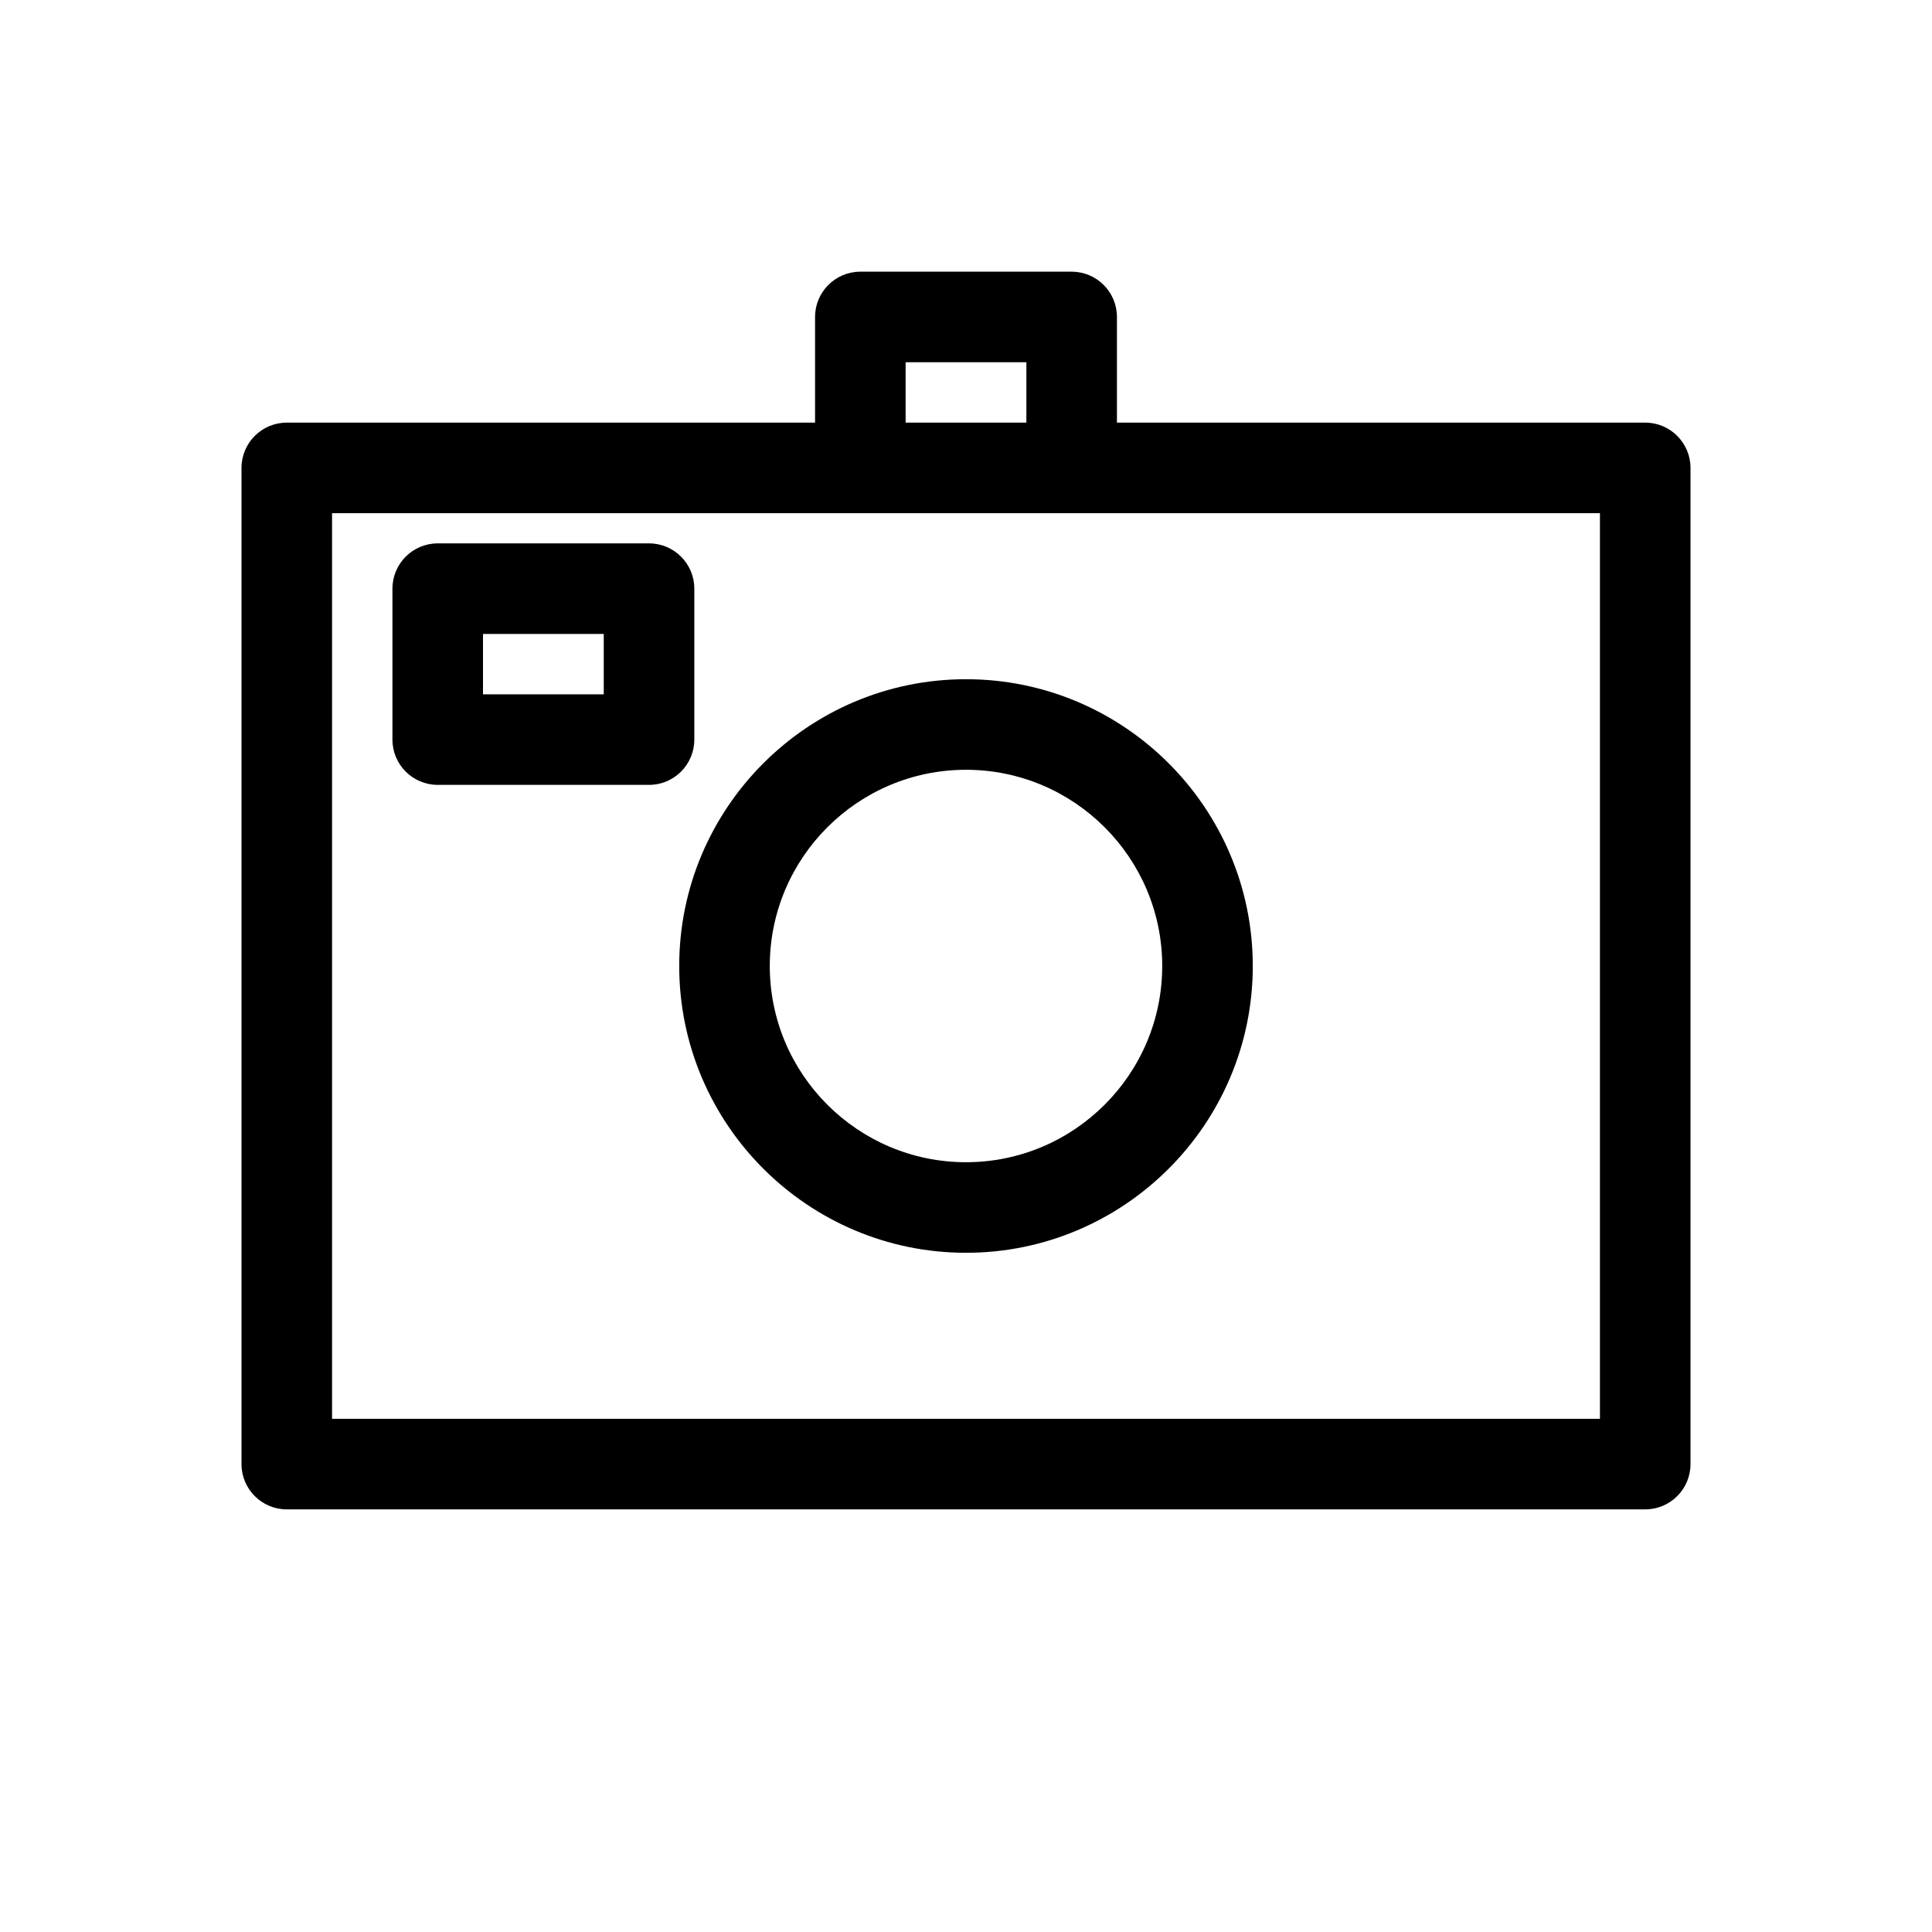
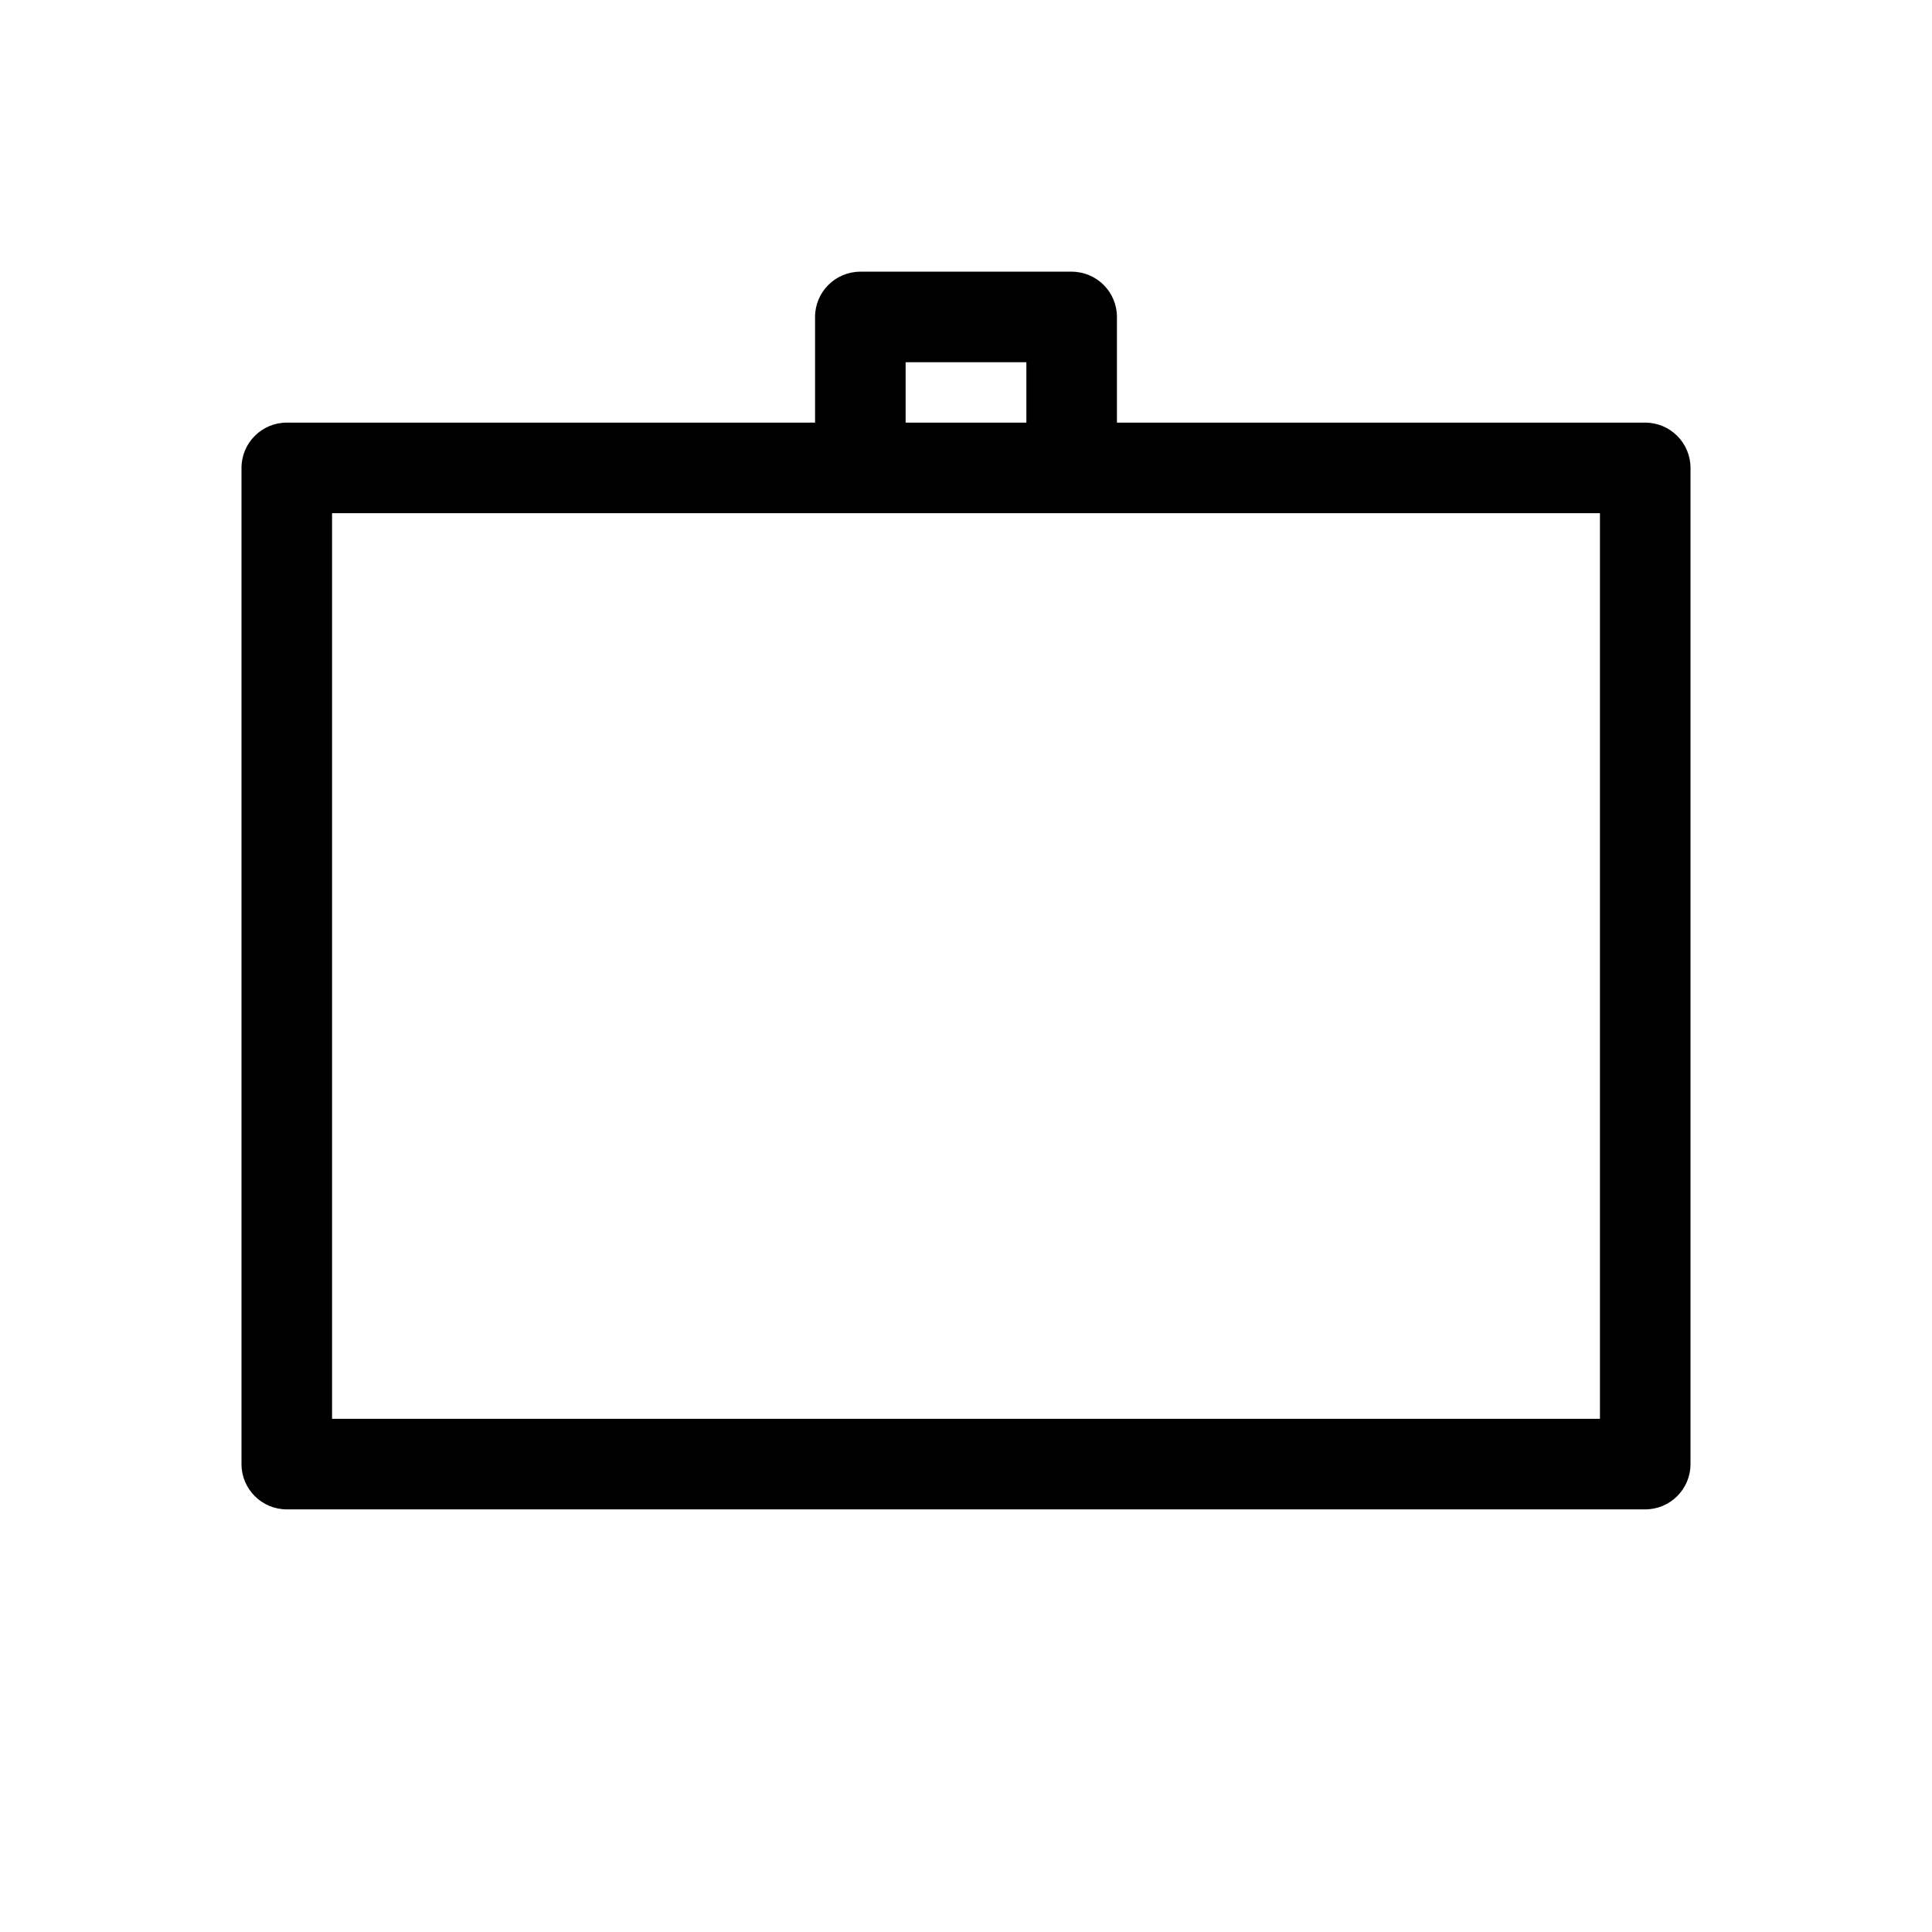
<svg xmlns="http://www.w3.org/2000/svg" version="1.1" id="Capa_1" x="0px" y="0px" width="64px" height="64px" viewBox="0 0 64 64" style="enable-background:new 0 0 64 64;" xml:space="preserve">
  <g>
    <path d="M8,15.5v33C8,49.328,8.672,50,9.5,50h45c0.828,0,1.5-0.672,1.5-1.5v-33c0-0.828-0.672-1.5-1.5-1.5H37v-3.5   C37,9.672,36.328,9,35.5,9h-7C27.672,9,27,9.672,27,10.5V14H9.5C8.672,14,8,14.672,8,15.5z M30,12h4v2h-4V12z M11,17h17.5h7H53v30   H11V17z" />
-     <path d="M32,22.5c-5.238,0-9.5,4.262-9.5,9.5s4.262,9.5,9.5,9.5s9.5-4.262,9.5-9.5S37.238,22.5,32,22.5z M32,38.5   c-3.584,0-6.5-2.916-6.5-6.5s2.916-6.5,6.5-6.5s6.5,2.916,6.5,6.5S35.584,38.5,32,38.5z" />
-     <path d="M23,24.5v-5c0-0.828-0.672-1.5-1.5-1.5h-7c-0.828,0-1.5,0.672-1.5,1.5v5c0,0.828,0.672,1.5,1.5,1.5h7   C22.328,26,23,25.328,23,24.5z M20,23h-4v-2h4V23z" />
  </g>
</svg>